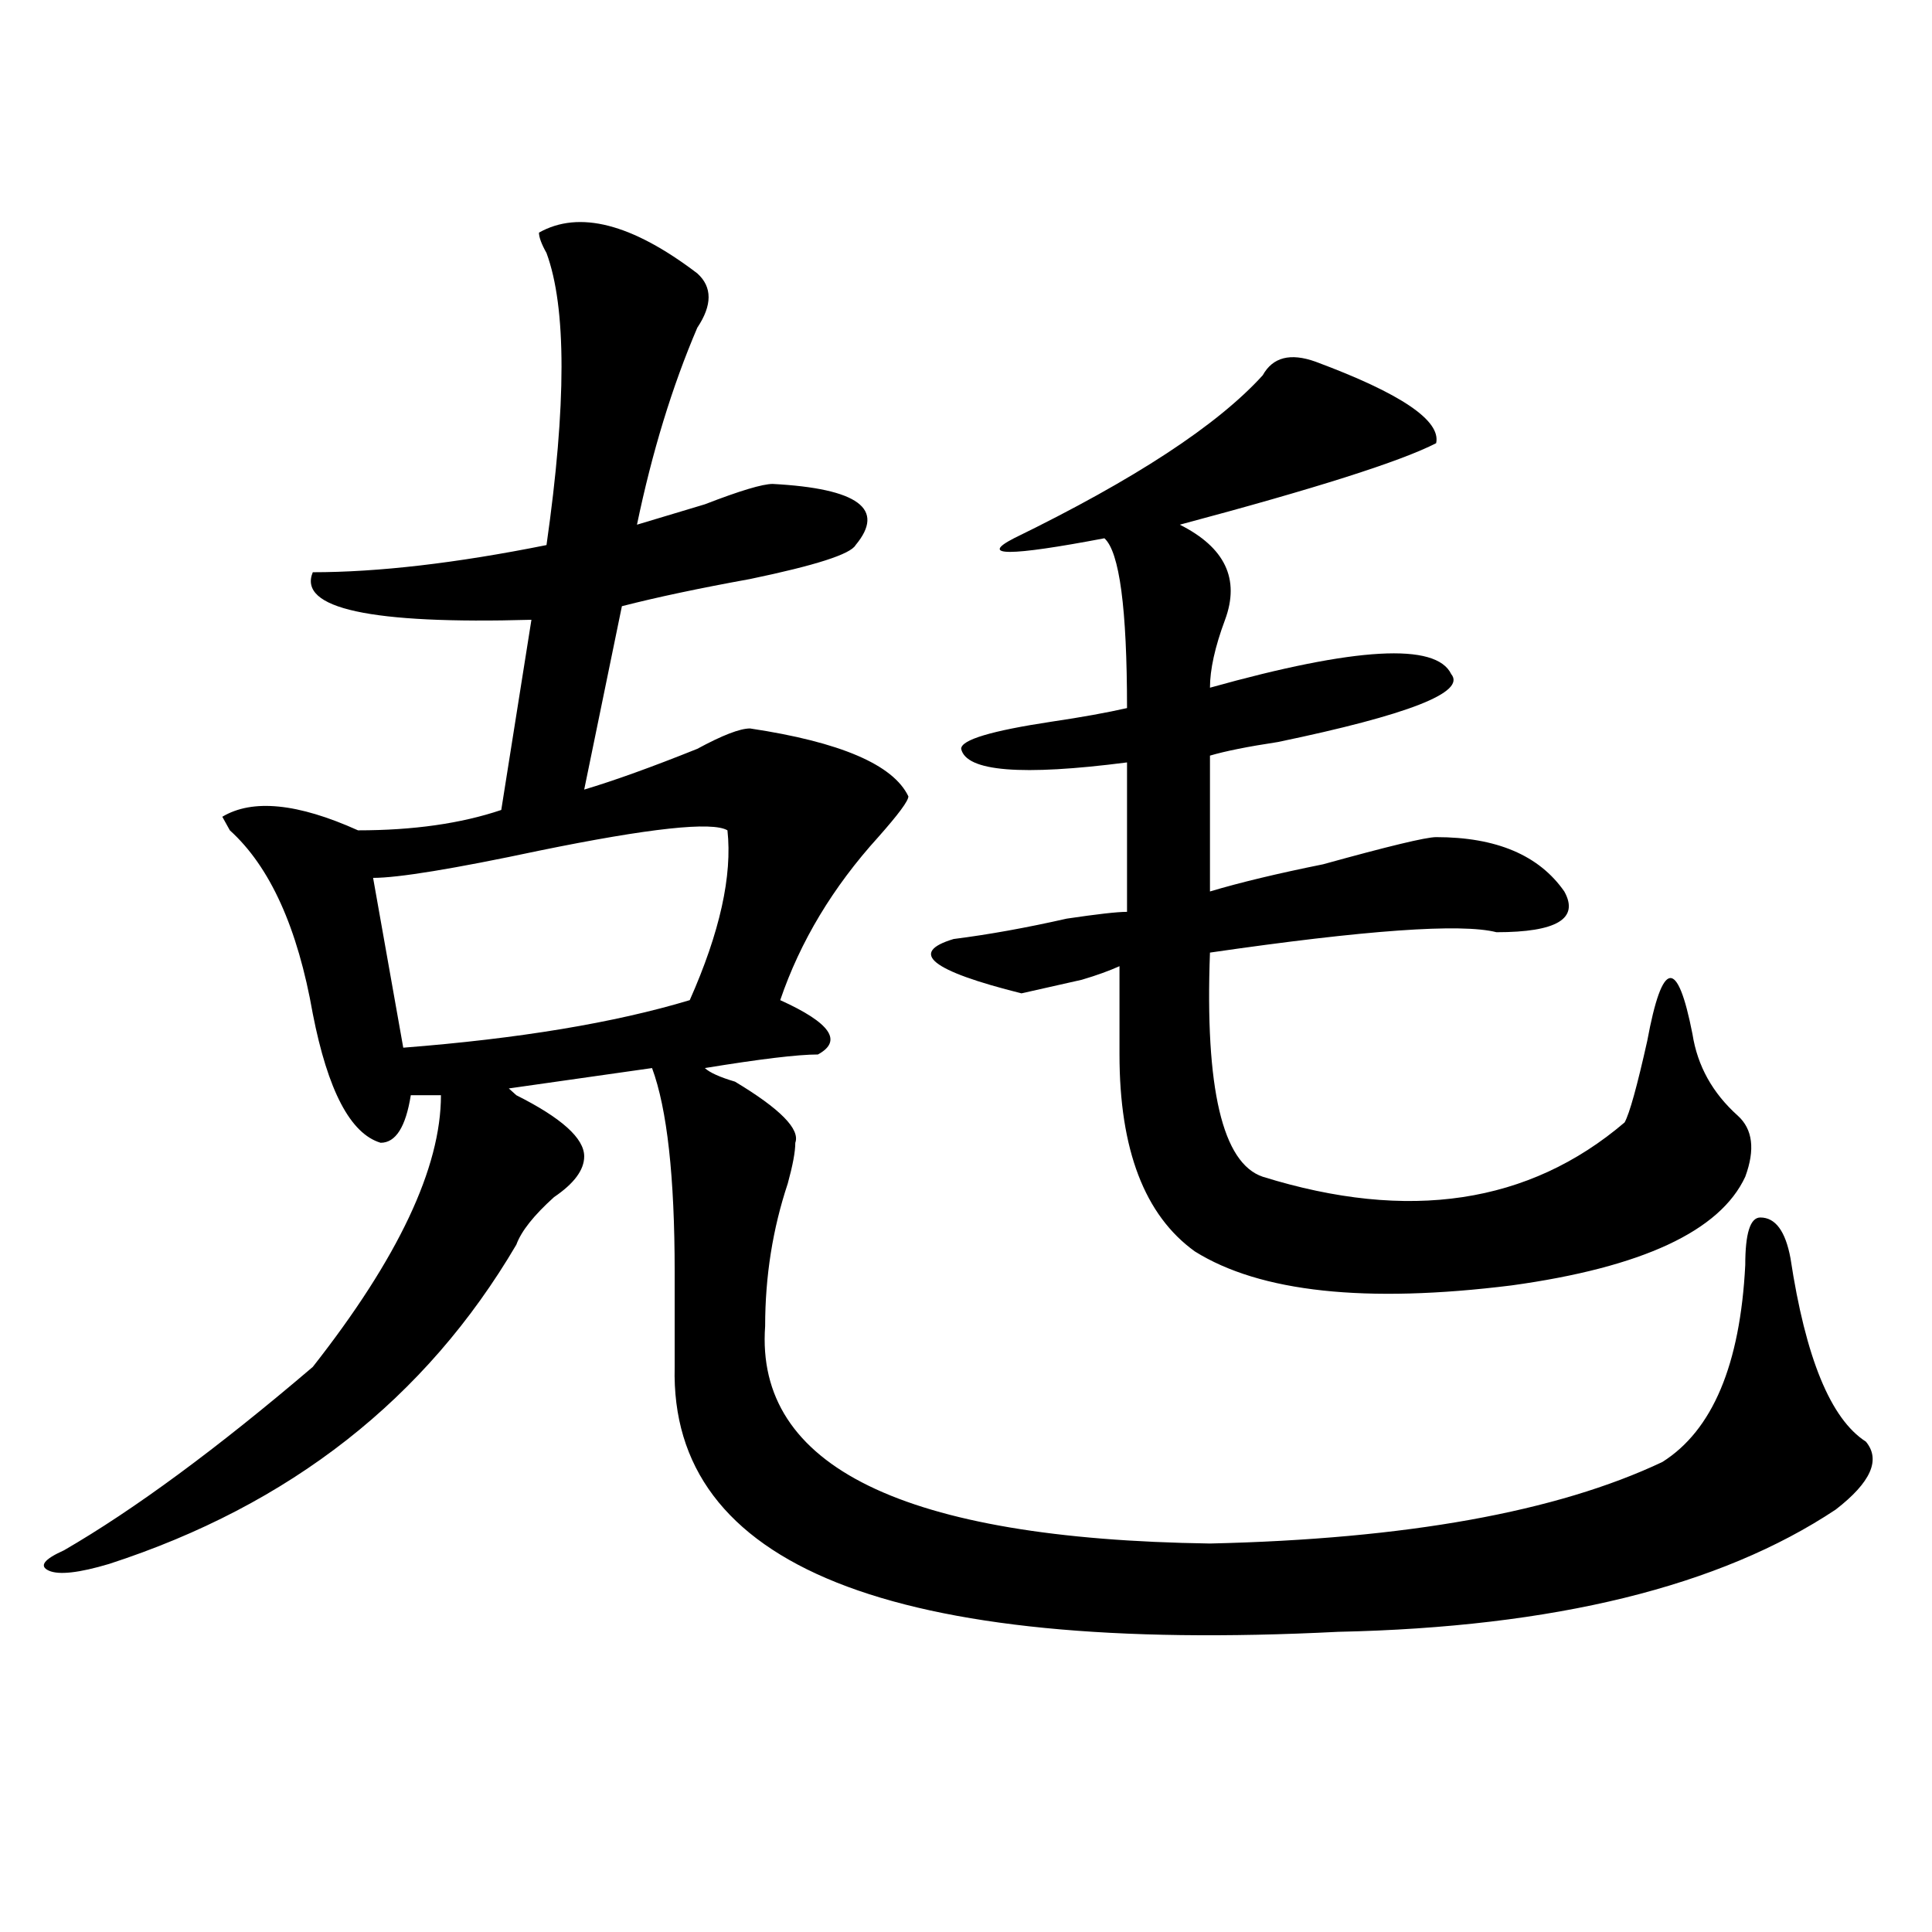
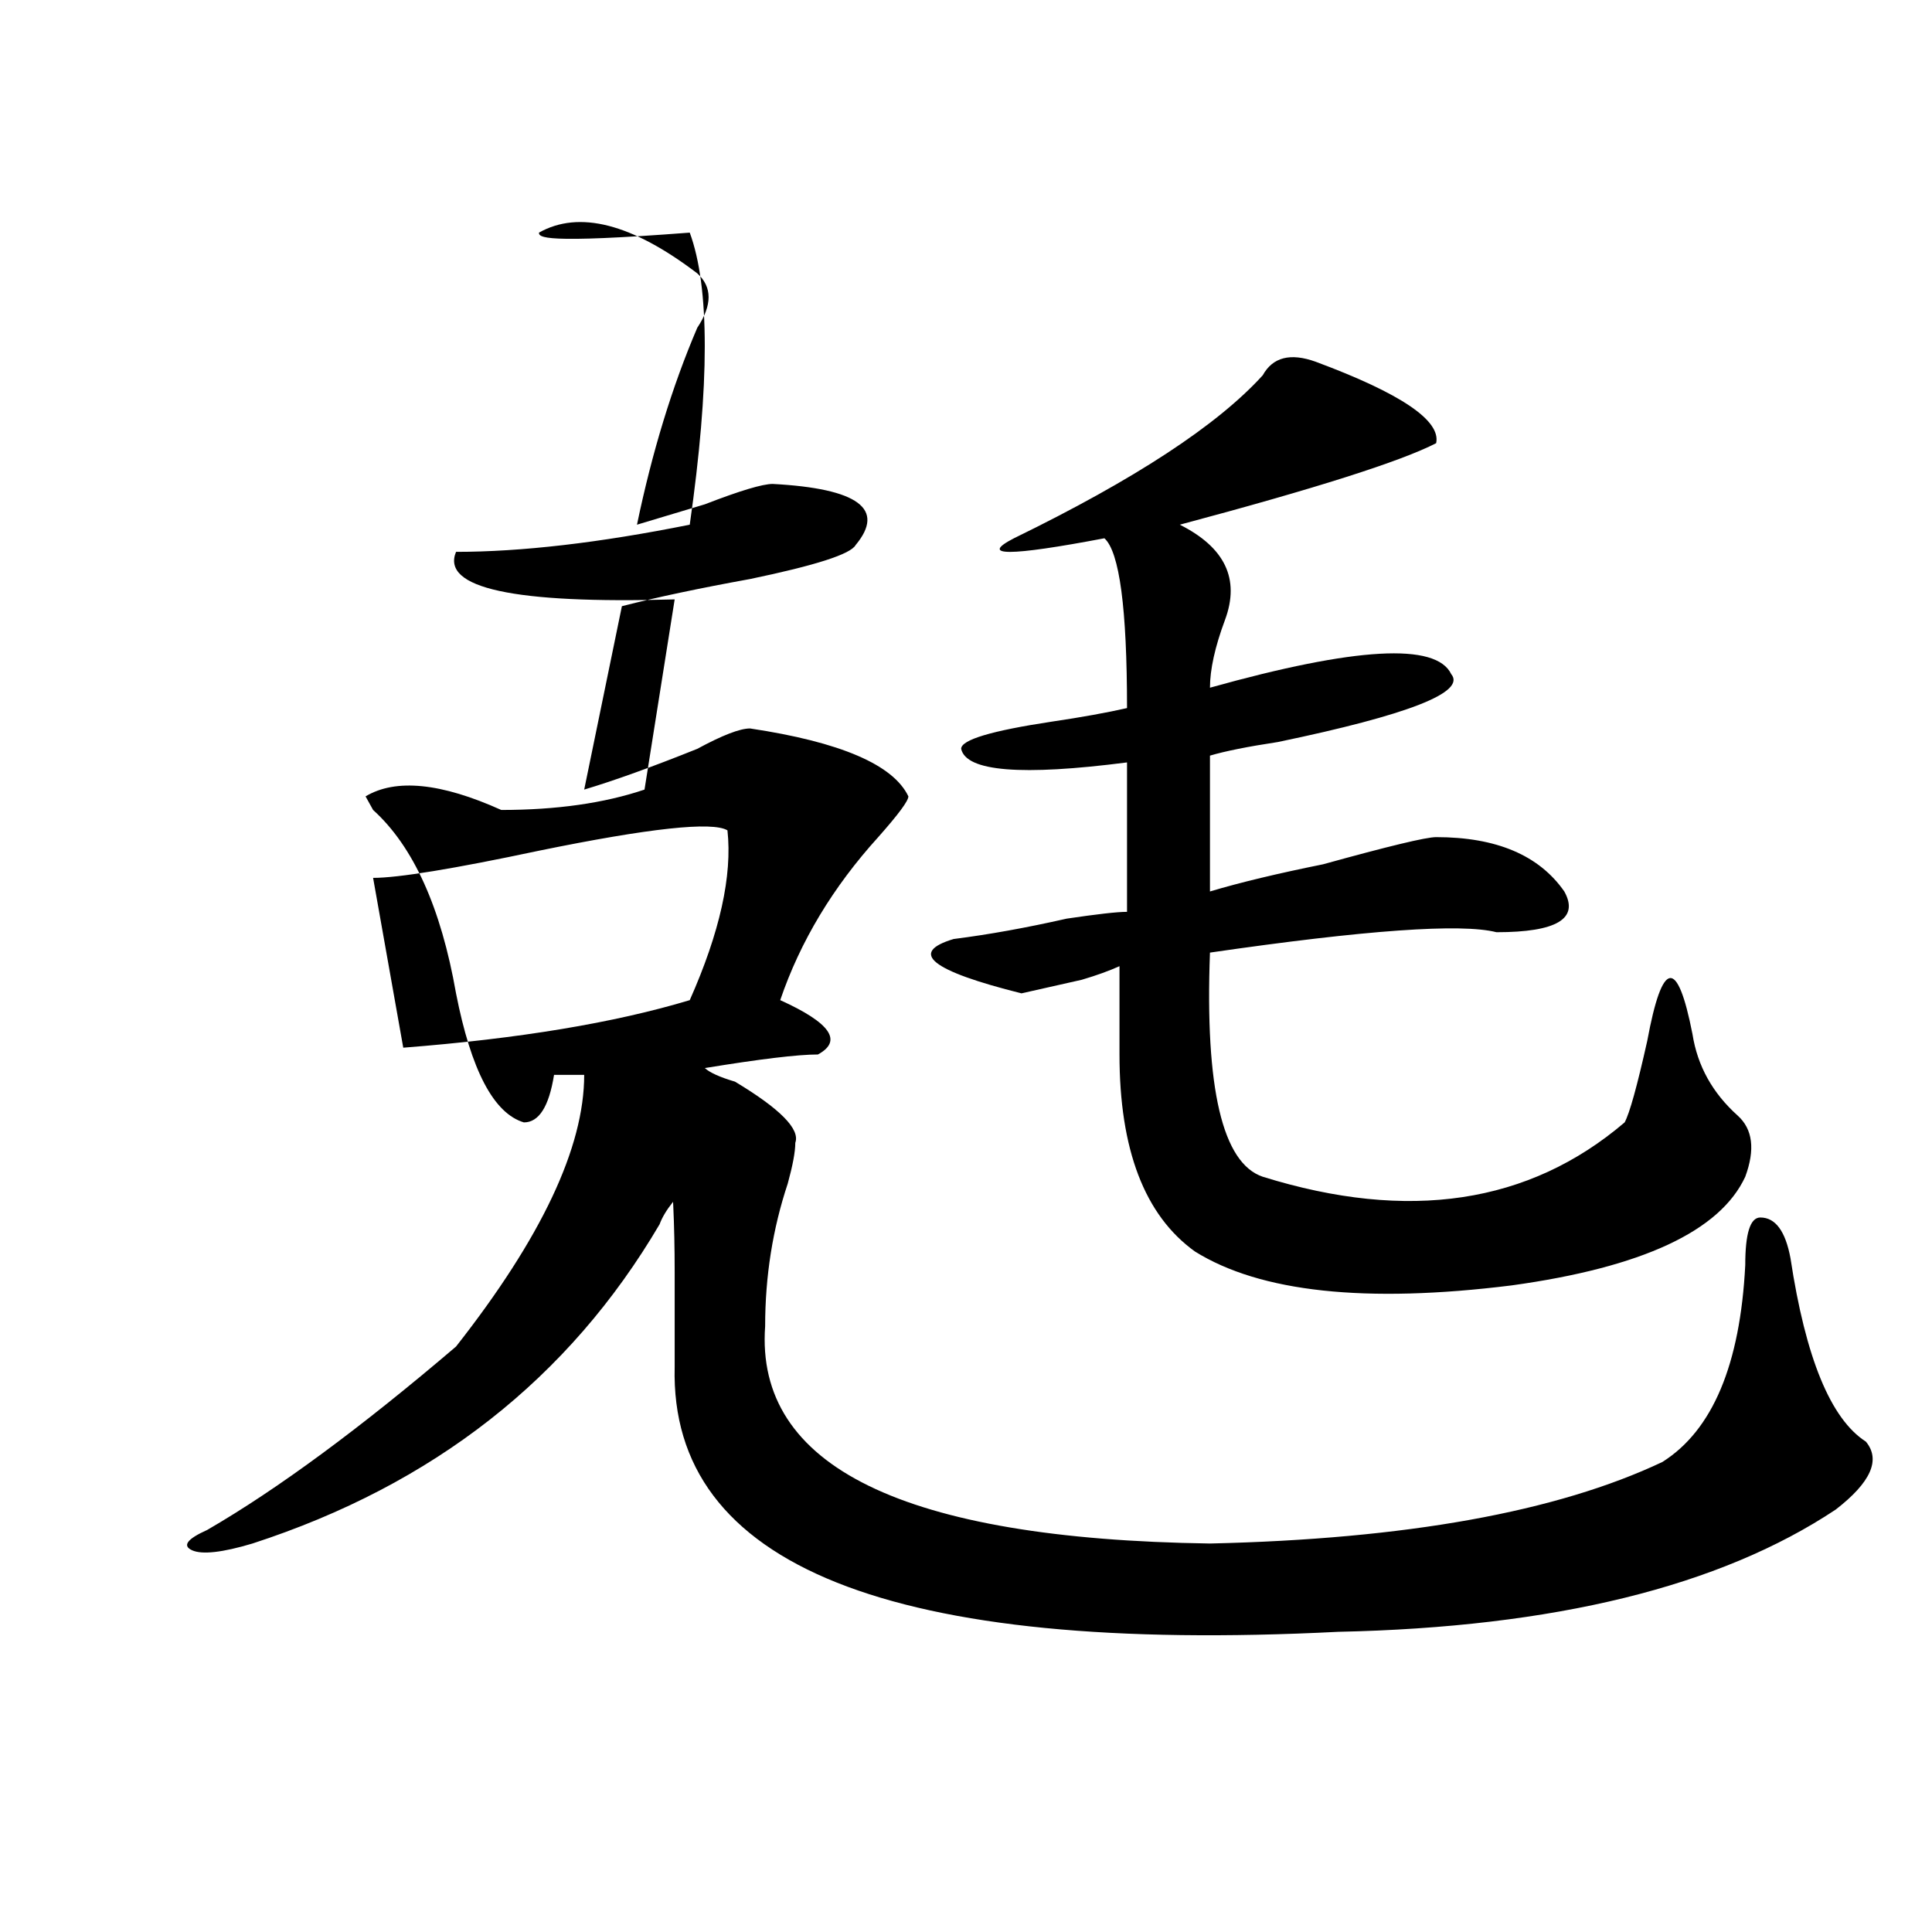
<svg xmlns="http://www.w3.org/2000/svg" version="1.1" id="图层_1" x="0px" y="0px" width="1000px" height="1000px" viewBox="0 0 1000 1000" enable-background="new 0 0 1000 1000" xml:space="preserve">
-   <path d="M278.969,120.406c20.792-11.7,48.108-4.669,81.949,21.094c7.805,7.031,7.805,16.425,0,28.125  c-13.048,30.487-23.414,64.49-31.219,101.953c7.805-2.307,19.512-5.822,35.121-10.547c18.171-7.031,29.878-10.547,35.121-10.547  c44.206,2.362,58.535,12.909,42.926,31.641c-2.622,4.725-20.853,10.547-54.633,17.578c-26.036,4.725-48.169,9.394-66.34,14.063  l-19.512,94.922c15.609-4.669,35.121-11.7,58.535-21.094c12.987-7.031,22.073-10.547,27.316-10.547  c46.828,7.031,74.145,18.787,81.949,35.156c0,2.362-5.243,9.394-15.609,21.094c-23.414,25.818-40.364,53.943-50.73,84.375  c25.976,11.756,32.499,21.094,19.512,28.125c-10.427,0-29.938,2.362-58.535,7.031c2.562,2.362,7.805,4.725,15.609,7.031  c23.414,14.063,33.78,24.609,31.219,31.641c0,4.725-1.341,11.756-3.902,21.094c-7.805,23.456-11.707,48.065-11.707,73.828  c-5.243,72.675,71.522,110.193,230.238,112.5c101.461-2.307,179.508-16.369,234.141-42.188  c25.976-16.369,40.304-50.372,42.926-101.953c0-16.369,2.562-24.609,7.805-24.609c7.805,0,12.987,7.031,15.609,21.094  c7.805,51.581,20.792,83.222,39.023,94.922c7.805,9.394,2.562,21.094-15.609,35.156c-59.876,39.825-145.728,60.919-257.555,63.281  c-231.579,11.7-346.028-34.003-343.406-137.109v-49.219c0-49.219-3.902-84.375-11.707-105.469l-74.145,10.547l3.902,3.516  c23.414,11.756,35.121,22.303,35.121,31.641c0,7.031-5.243,14.063-15.609,21.094c-10.427,9.394-16.95,17.578-19.512,24.609  c-46.828,79.706-117.07,134.803-210.727,165.234c-15.609,4.669-26.036,5.822-31.219,3.516c-5.243-2.362-2.622-5.878,7.805-10.547  c36.401-21.094,79.327-52.734,128.777-94.922c44.206-56.25,66.34-103.106,66.34-140.625c2.562,0-2.622,0-15.609,0  c-2.622,16.425-7.805,24.609-15.609,24.609c-15.609-4.669-27.316-26.916-35.121-66.797c-7.805-44.494-22.134-76.135-42.926-94.922  l-3.902-7.031c15.609-9.338,39.023-7.031,70.242,7.031c28.597,0,53.292-3.516,74.145-10.547l15.609-98.438  c-83.29,2.362-120.973-5.822-113.168-24.609c33.78,0,74.145-4.669,120.973-14.063c10.366-72.619,10.366-123.047,0-151.172  C280.249,126.284,278.969,122.769,278.969,120.406z M376.527,429.781c-7.805-4.669-40.364-1.153-97.559,10.547  c-44.267,9.394-72.864,14.063-85.852,14.063l15.609,87.891c59.815-4.669,109.266-12.854,148.289-24.609  C372.625,482.516,379.089,453.237,376.527,429.781z M653.594,194.234c5.183-9.338,14.269-11.7,27.316-7.031  c44.206,16.425,64.999,30.487,62.438,42.188c-18.231,9.394-62.438,23.456-132.68,42.188c23.414,11.756,31.219,28.125,23.414,49.219  c-5.243,14.063-7.805,25.818-7.805,35.156c75.425-21.094,117.07-23.4,124.875-7.031c7.805,9.394-22.134,21.094-89.754,35.156  c-15.609,2.362-27.316,4.725-35.121,7.031c0,11.756,0,35.156,0,70.313c15.609-4.669,35.121-9.338,58.535-14.063  c33.78-9.338,53.292-14.063,58.535-14.063c31.219,0,53.292,9.394,66.34,28.125c7.805,14.063-3.902,21.094-35.121,21.094  c-18.231-4.669-67.681-1.153-148.289,10.547c-2.622,70.313,6.464,108.984,27.316,116.016  c75.425,23.456,137.862,14.063,187.313-28.125c2.562-4.669,6.464-18.731,11.707-42.188c7.805-42.188,15.609-43.341,23.414-3.516  c2.562,16.425,10.366,30.487,23.414,42.188c7.805,7.031,9.085,17.578,3.902,31.641c-13.048,28.125-53.353,46.912-120.973,56.25  c-75.485,9.394-130.118,3.516-163.898-17.578c-26.036-18.731-39.023-52.734-39.023-101.953c0-18.731,0-33.947,0-45.703  c-5.243,2.362-11.707,4.725-19.512,7.031c-10.427,2.362-20.853,4.725-31.219,7.031c-46.828-11.7-58.535-21.094-35.121-28.125  c18.171-2.307,37.683-5.822,58.535-10.547c15.609-2.307,25.976-3.516,31.219-3.516v-77.344c-54.633,7.031-83.29,4.725-85.852-7.031  c0-4.669,15.609-9.338,46.828-14.063c15.609-2.307,28.597-4.669,39.023-7.031c0-51.525-3.902-80.859-11.707-87.891  c-49.45,9.394-65.06,9.394-46.828,0C587.254,248.178,630.18,220.053,653.594,194.234z" />
+   <path d="M278.969,120.406c20.792-11.7,48.108-4.669,81.949,21.094c7.805,7.031,7.805,16.425,0,28.125  c-13.048,30.487-23.414,64.49-31.219,101.953c7.805-2.307,19.512-5.822,35.121-10.547c18.171-7.031,29.878-10.547,35.121-10.547  c44.206,2.362,58.535,12.909,42.926,31.641c-2.622,4.725-20.853,10.547-54.633,17.578c-26.036,4.725-48.169,9.394-66.34,14.063  l-19.512,94.922c15.609-4.669,35.121-11.7,58.535-21.094c12.987-7.031,22.073-10.547,27.316-10.547  c46.828,7.031,74.145,18.787,81.949,35.156c0,2.362-5.243,9.394-15.609,21.094c-23.414,25.818-40.364,53.943-50.73,84.375  c25.976,11.756,32.499,21.094,19.512,28.125c-10.427,0-29.938,2.362-58.535,7.031c2.562,2.362,7.805,4.725,15.609,7.031  c23.414,14.063,33.78,24.609,31.219,31.641c0,4.725-1.341,11.756-3.902,21.094c-7.805,23.456-11.707,48.065-11.707,73.828  c-5.243,72.675,71.522,110.193,230.238,112.5c101.461-2.307,179.508-16.369,234.141-42.188  c25.976-16.369,40.304-50.372,42.926-101.953c0-16.369,2.562-24.609,7.805-24.609c7.805,0,12.987,7.031,15.609,21.094  c7.805,51.581,20.792,83.222,39.023,94.922c7.805,9.394,2.562,21.094-15.609,35.156c-59.876,39.825-145.728,60.919-257.555,63.281  c-231.579,11.7-346.028-34.003-343.406-137.109v-49.219c0-49.219-3.902-84.375-11.707-105.469l3.902,3.516  c23.414,11.756,35.121,22.303,35.121,31.641c0,7.031-5.243,14.063-15.609,21.094c-10.427,9.394-16.95,17.578-19.512,24.609  c-46.828,79.706-117.07,134.803-210.727,165.234c-15.609,4.669-26.036,5.822-31.219,3.516c-5.243-2.362-2.622-5.878,7.805-10.547  c36.401-21.094,79.327-52.734,128.777-94.922c44.206-56.25,66.34-103.106,66.34-140.625c2.562,0-2.622,0-15.609,0  c-2.622,16.425-7.805,24.609-15.609,24.609c-15.609-4.669-27.316-26.916-35.121-66.797c-7.805-44.494-22.134-76.135-42.926-94.922  l-3.902-7.031c15.609-9.338,39.023-7.031,70.242,7.031c28.597,0,53.292-3.516,74.145-10.547l15.609-98.438  c-83.29,2.362-120.973-5.822-113.168-24.609c33.78,0,74.145-4.669,120.973-14.063c10.366-72.619,10.366-123.047,0-151.172  C280.249,126.284,278.969,122.769,278.969,120.406z M376.527,429.781c-7.805-4.669-40.364-1.153-97.559,10.547  c-44.267,9.394-72.864,14.063-85.852,14.063l15.609,87.891c59.815-4.669,109.266-12.854,148.289-24.609  C372.625,482.516,379.089,453.237,376.527,429.781z M653.594,194.234c5.183-9.338,14.269-11.7,27.316-7.031  c44.206,16.425,64.999,30.487,62.438,42.188c-18.231,9.394-62.438,23.456-132.68,42.188c23.414,11.756,31.219,28.125,23.414,49.219  c-5.243,14.063-7.805,25.818-7.805,35.156c75.425-21.094,117.07-23.4,124.875-7.031c7.805,9.394-22.134,21.094-89.754,35.156  c-15.609,2.362-27.316,4.725-35.121,7.031c0,11.756,0,35.156,0,70.313c15.609-4.669,35.121-9.338,58.535-14.063  c33.78-9.338,53.292-14.063,58.535-14.063c31.219,0,53.292,9.394,66.34,28.125c7.805,14.063-3.902,21.094-35.121,21.094  c-18.231-4.669-67.681-1.153-148.289,10.547c-2.622,70.313,6.464,108.984,27.316,116.016  c75.425,23.456,137.862,14.063,187.313-28.125c2.562-4.669,6.464-18.731,11.707-42.188c7.805-42.188,15.609-43.341,23.414-3.516  c2.562,16.425,10.366,30.487,23.414,42.188c7.805,7.031,9.085,17.578,3.902,31.641c-13.048,28.125-53.353,46.912-120.973,56.25  c-75.485,9.394-130.118,3.516-163.898-17.578c-26.036-18.731-39.023-52.734-39.023-101.953c0-18.731,0-33.947,0-45.703  c-5.243,2.362-11.707,4.725-19.512,7.031c-10.427,2.362-20.853,4.725-31.219,7.031c-46.828-11.7-58.535-21.094-35.121-28.125  c18.171-2.307,37.683-5.822,58.535-10.547c15.609-2.307,25.976-3.516,31.219-3.516v-77.344c-54.633,7.031-83.29,4.725-85.852-7.031  c0-4.669,15.609-9.338,46.828-14.063c15.609-2.307,28.597-4.669,39.023-7.031c0-51.525-3.902-80.859-11.707-87.891  c-49.45,9.394-65.06,9.394-46.828,0C587.254,248.178,630.18,220.053,653.594,194.234z" />
</svg>